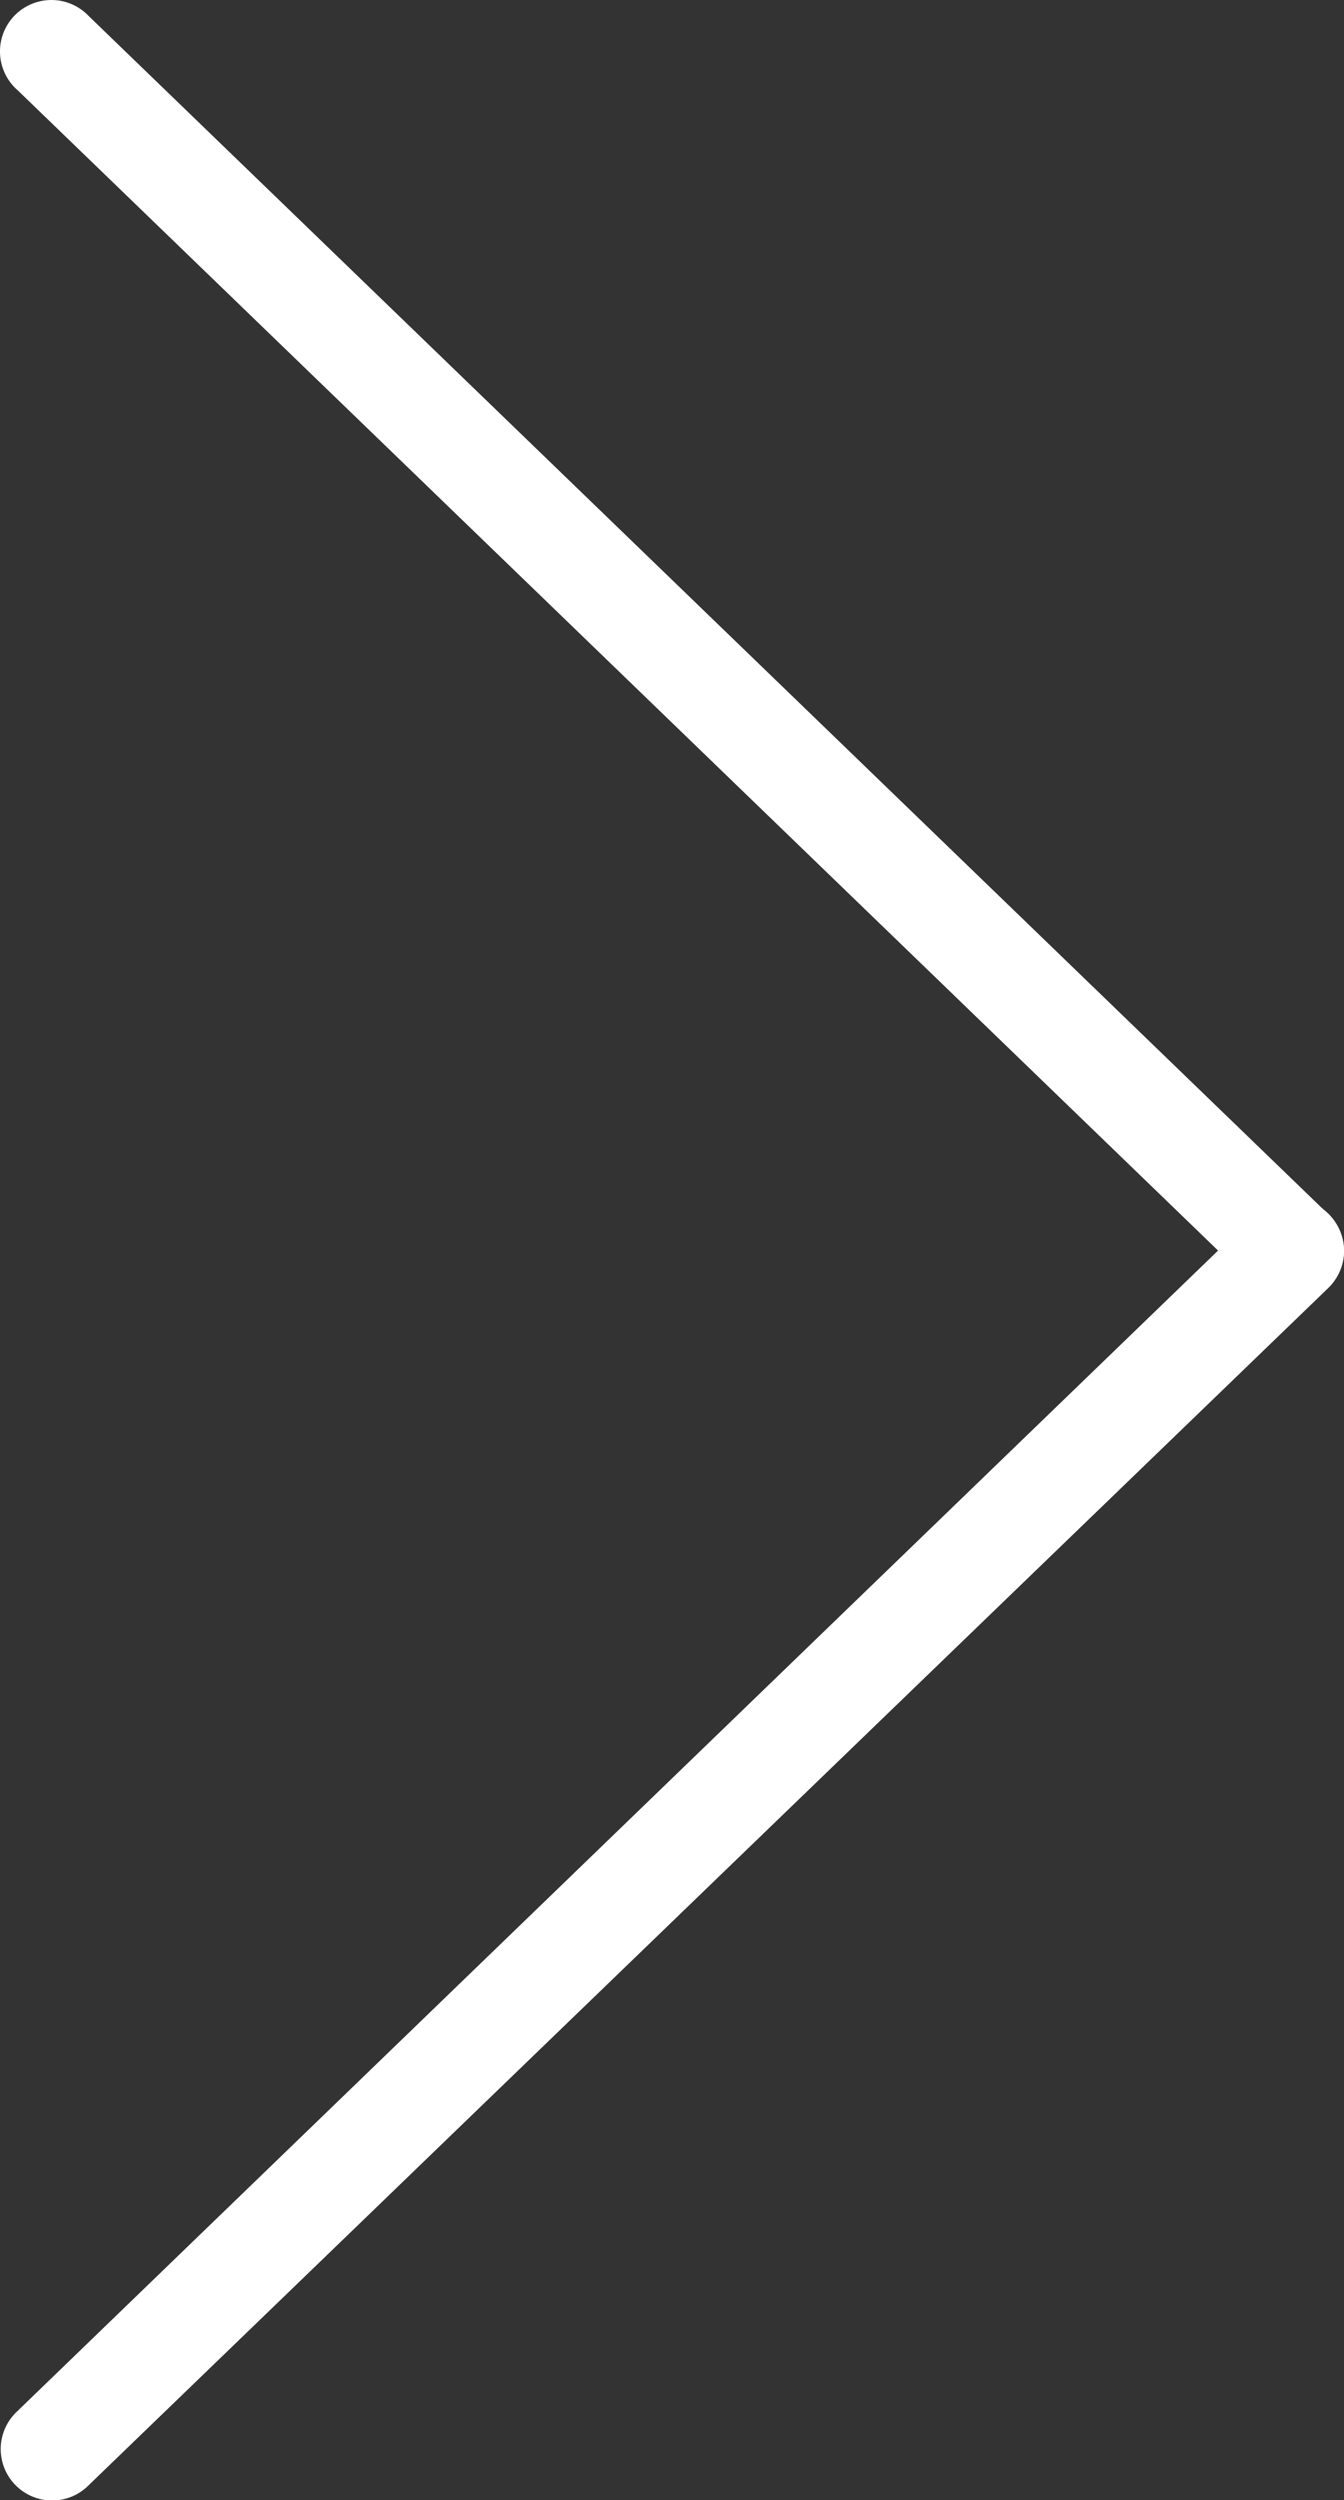
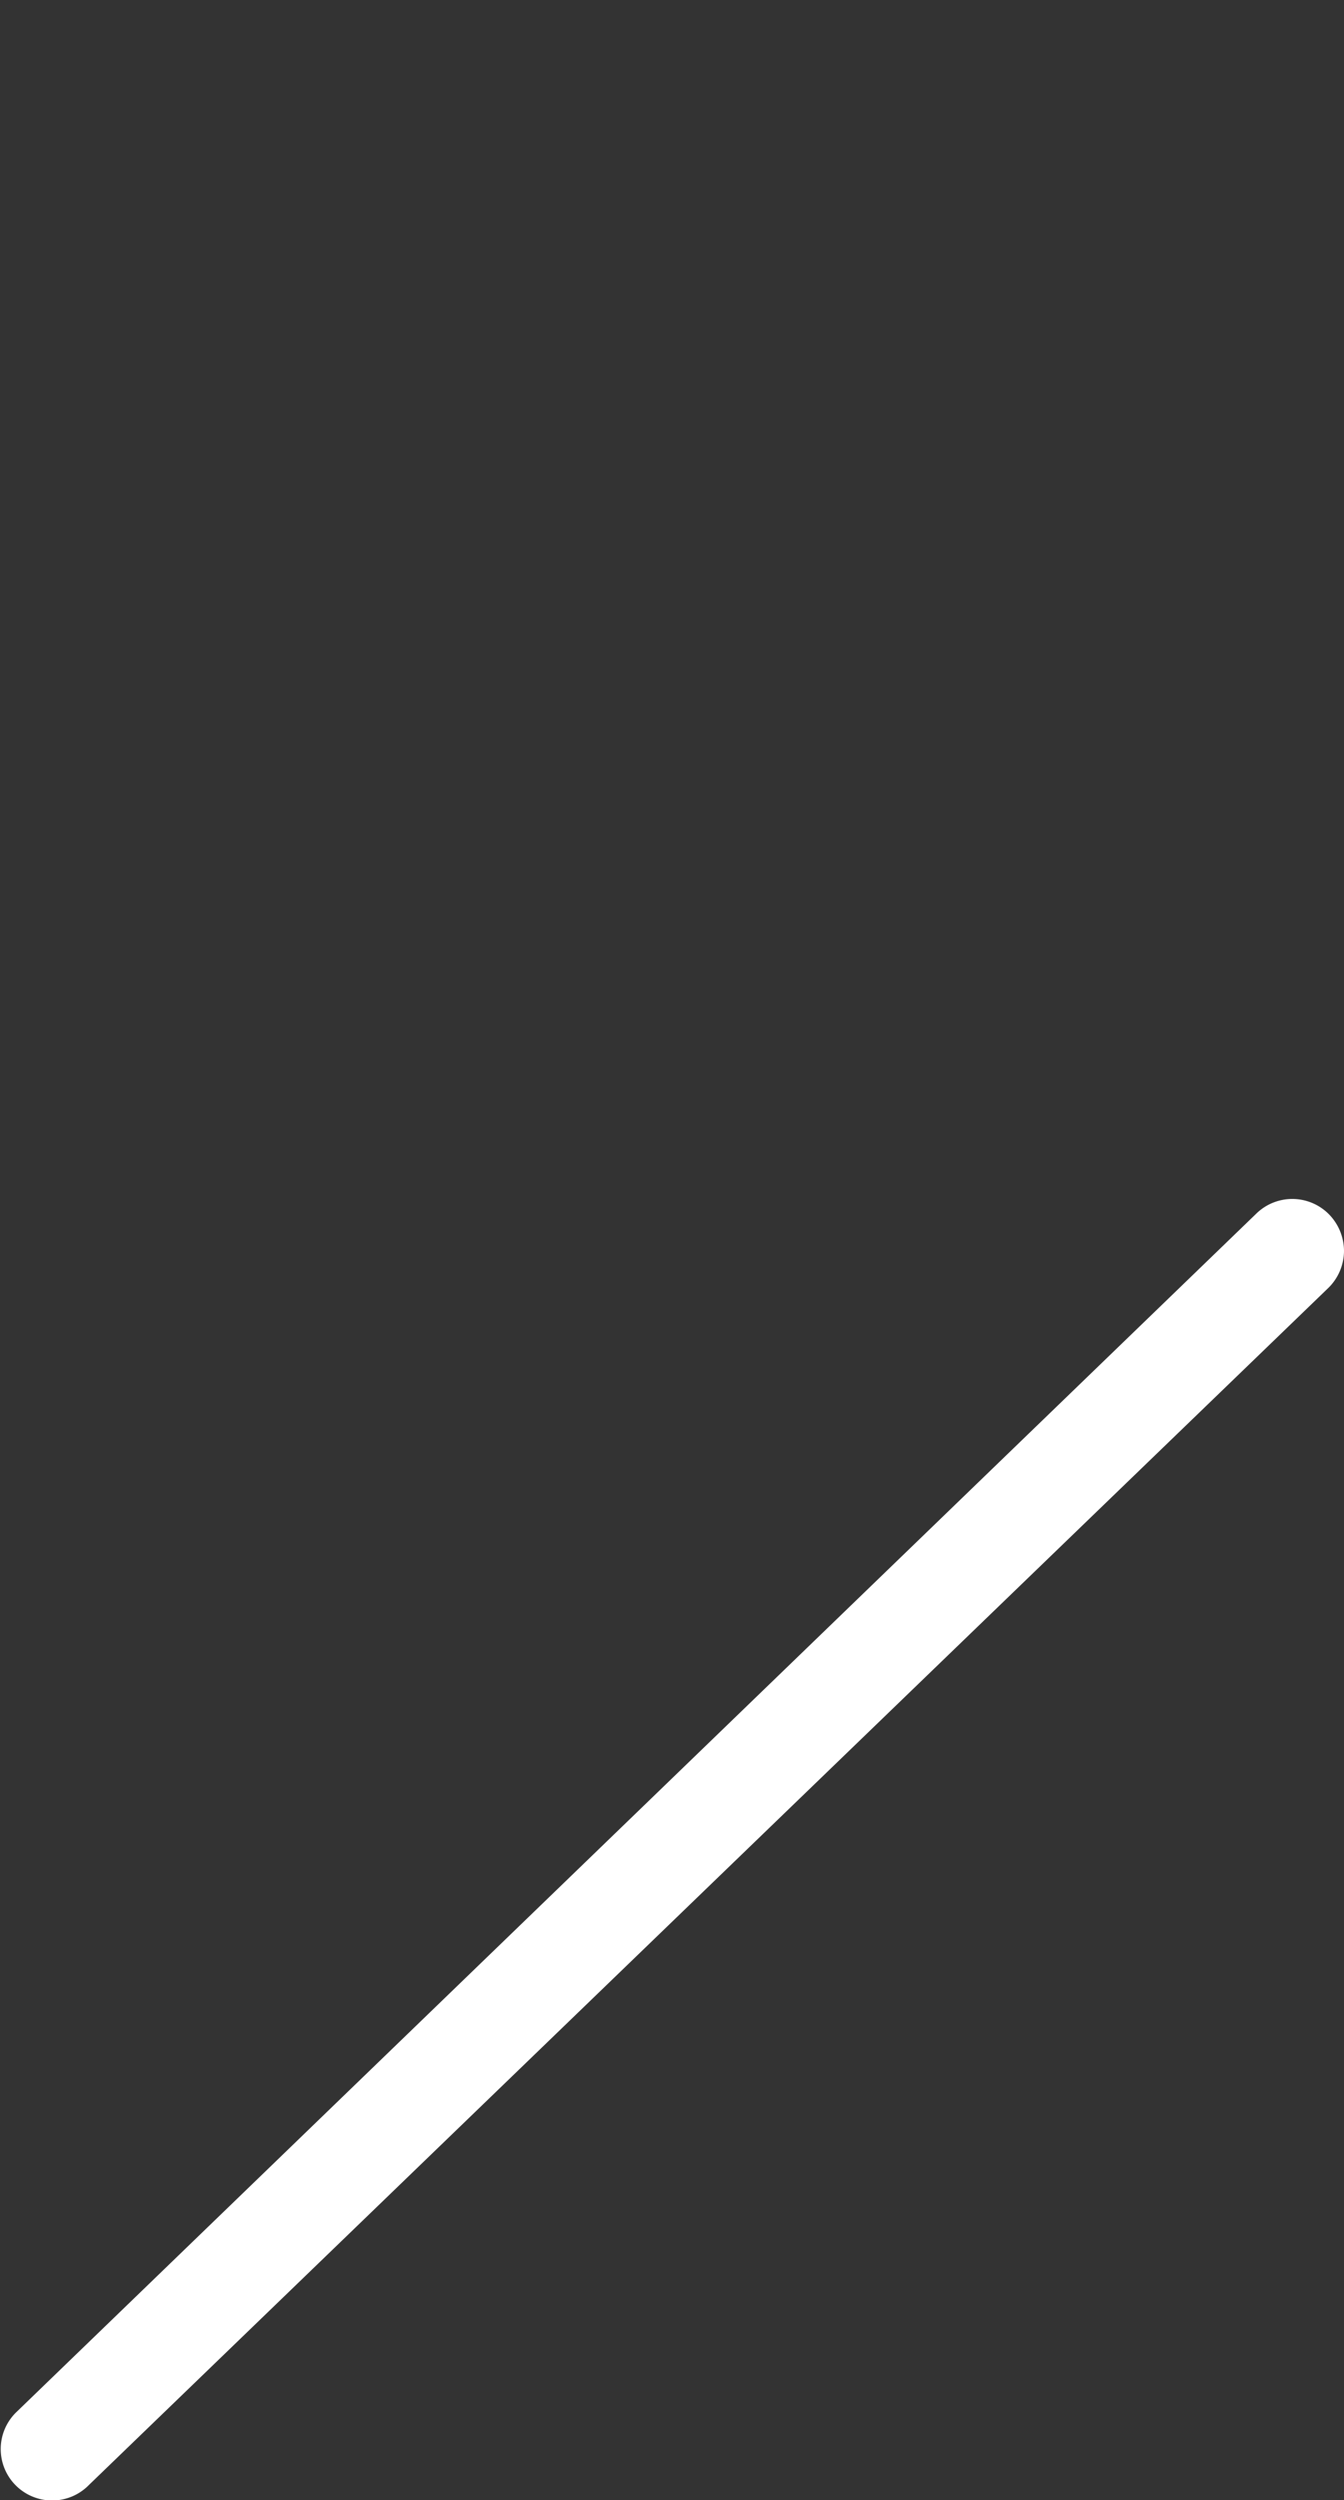
<svg xmlns="http://www.w3.org/2000/svg" id="Layer_1" data-name="Layer 1" viewBox="0 0 275.51 512.47">
  <rect x="0" y="0" width="275.51" height="512.47" fill="#333333" stroke="none" />
  <defs>
    <style>.cls-1{fill:#fff;}</style>
  </defs>
  <title>ico-arrow-right-white</title>
  <path class="cls-1" d="M275.51,256.39a10.68,10.68,0,0,1-3.2,7.6L18.21,509.39A10.54,10.54,0,1,1,3.32,494.47l.29-.28,254-245.5a10.56,10.56,0,0,1,14.9.3A10.79,10.79,0,0,1,275.51,256.39Z" />
-   <path class="cls-1" d="M275.51,256.39a10.38,10.38,0,0,1-3,7.3,10.56,10.56,0,0,1-14.9.3L3.61,18.49A10.54,10.54,0,0,1,17.47,2.6q.39.34.75.72l254,245.5A10.39,10.39,0,0,1,275.51,256.39Z" />
</svg>